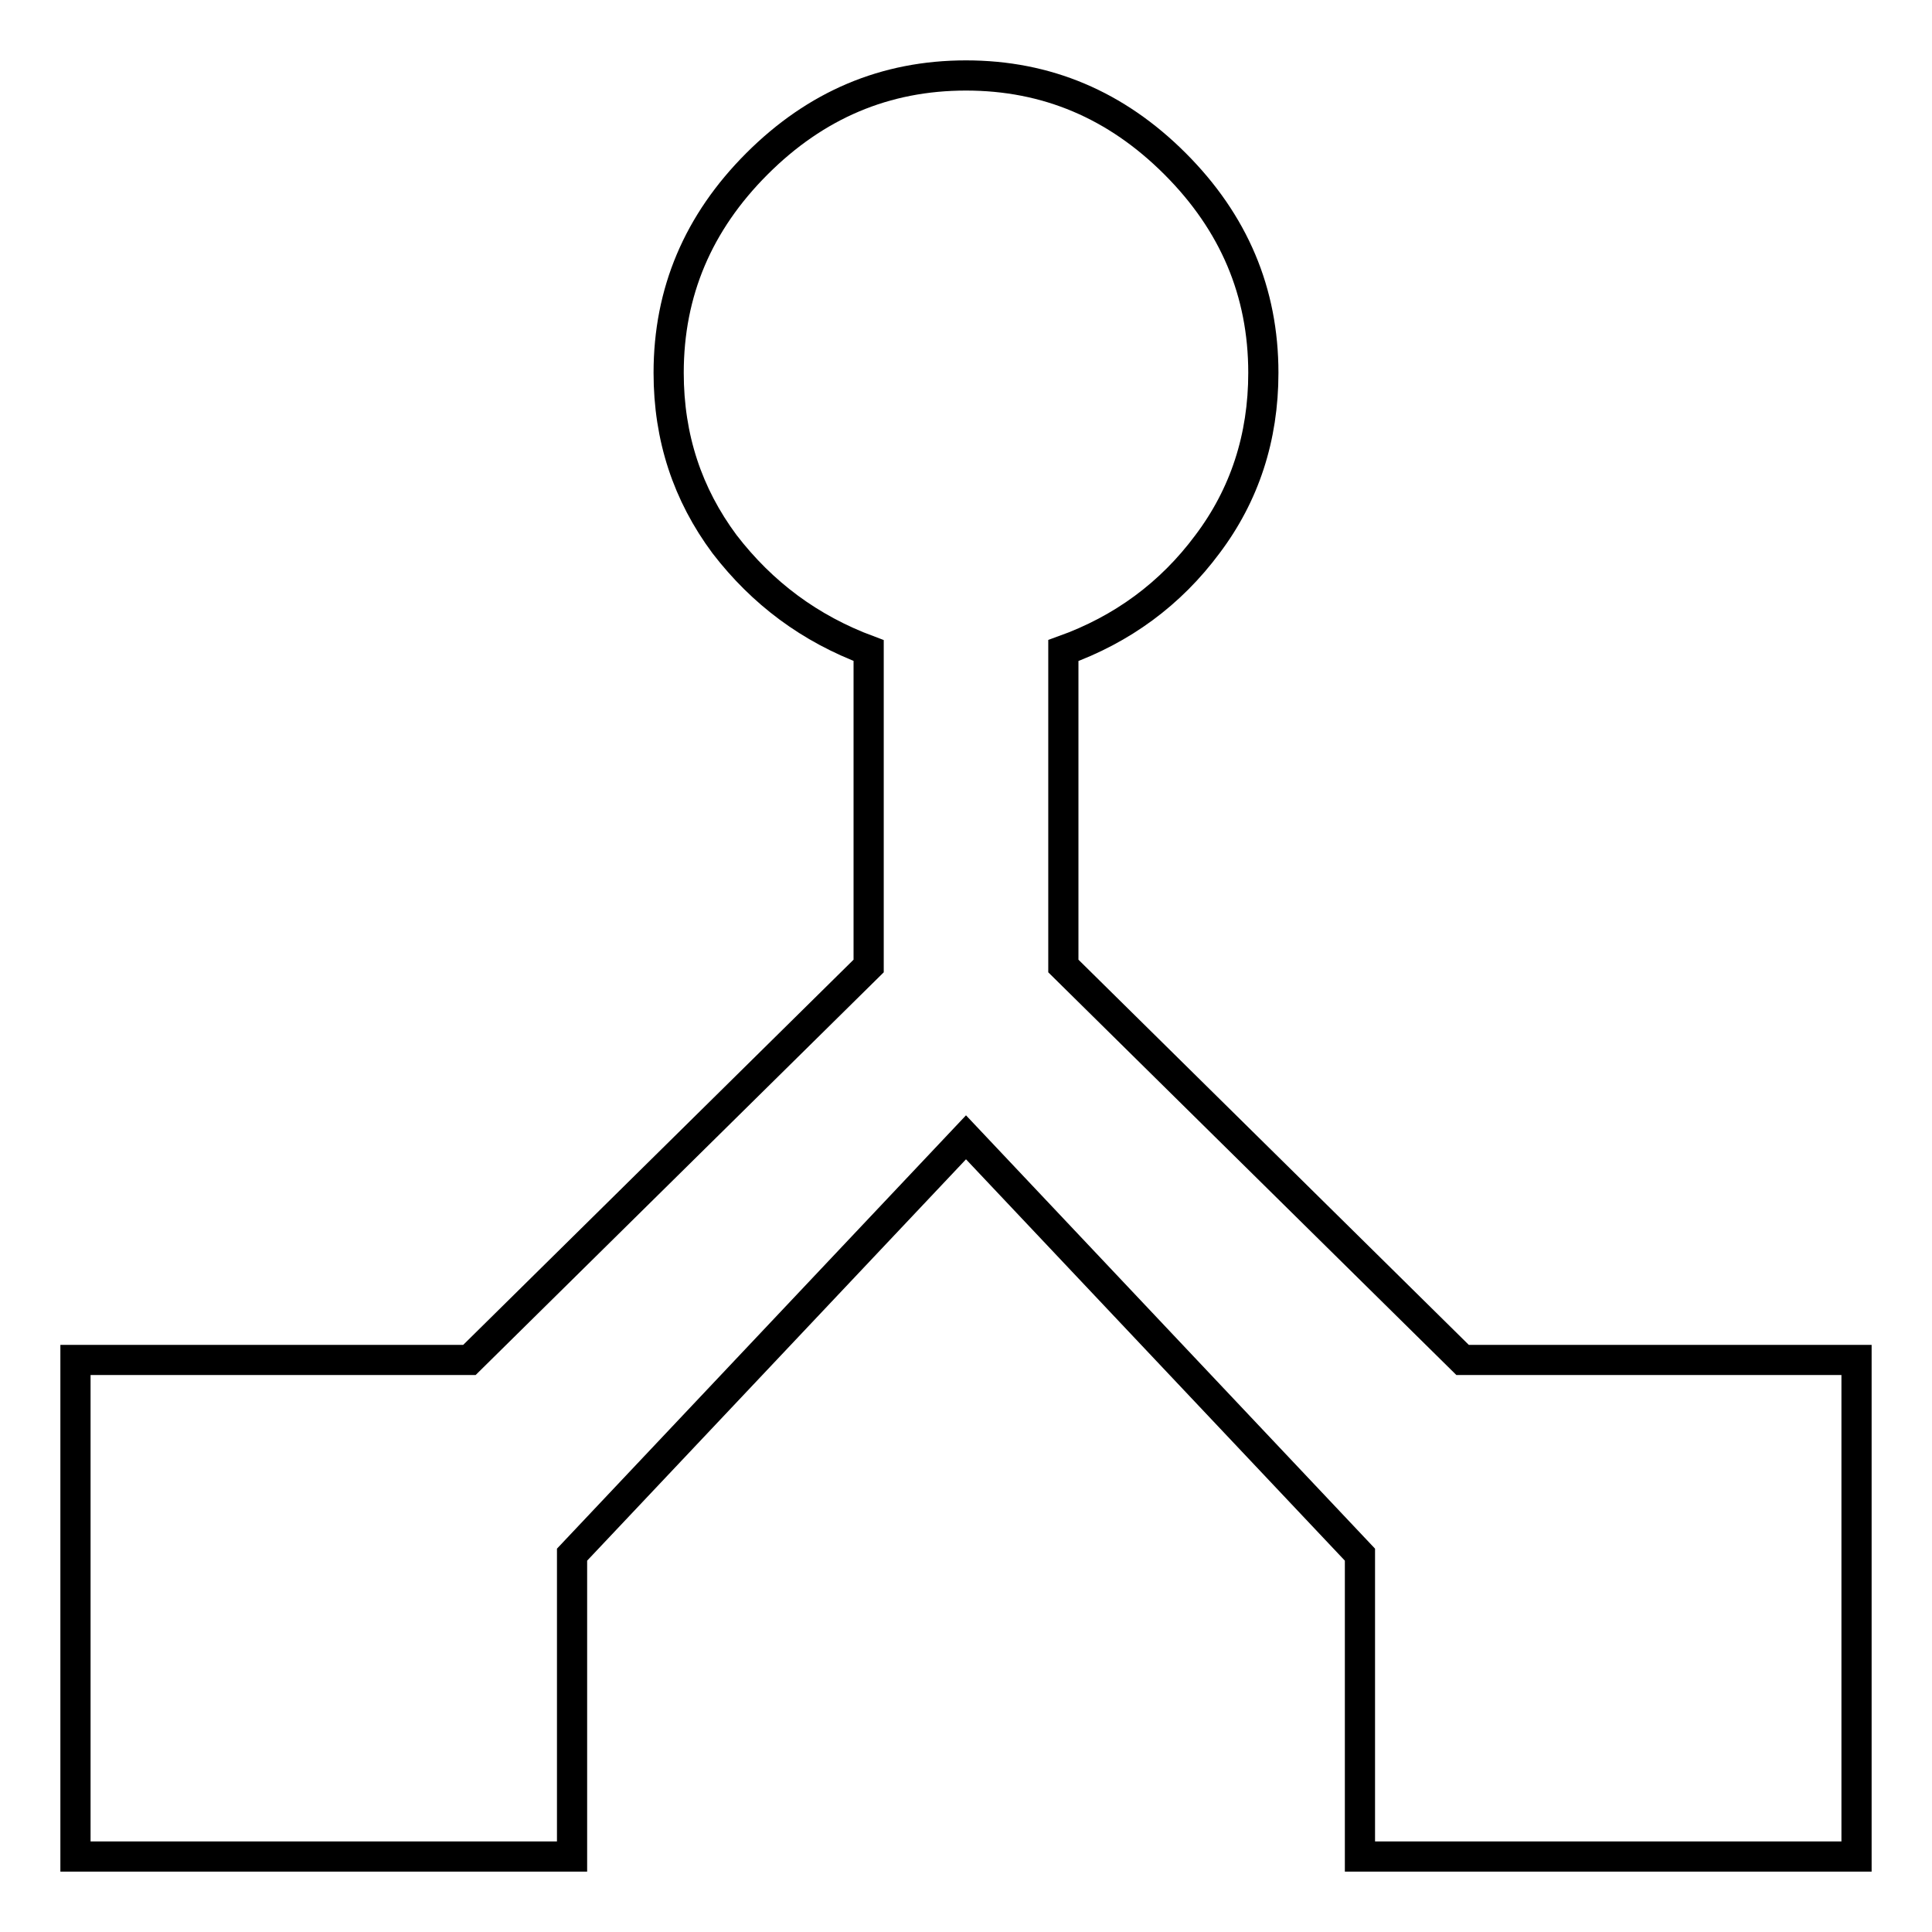
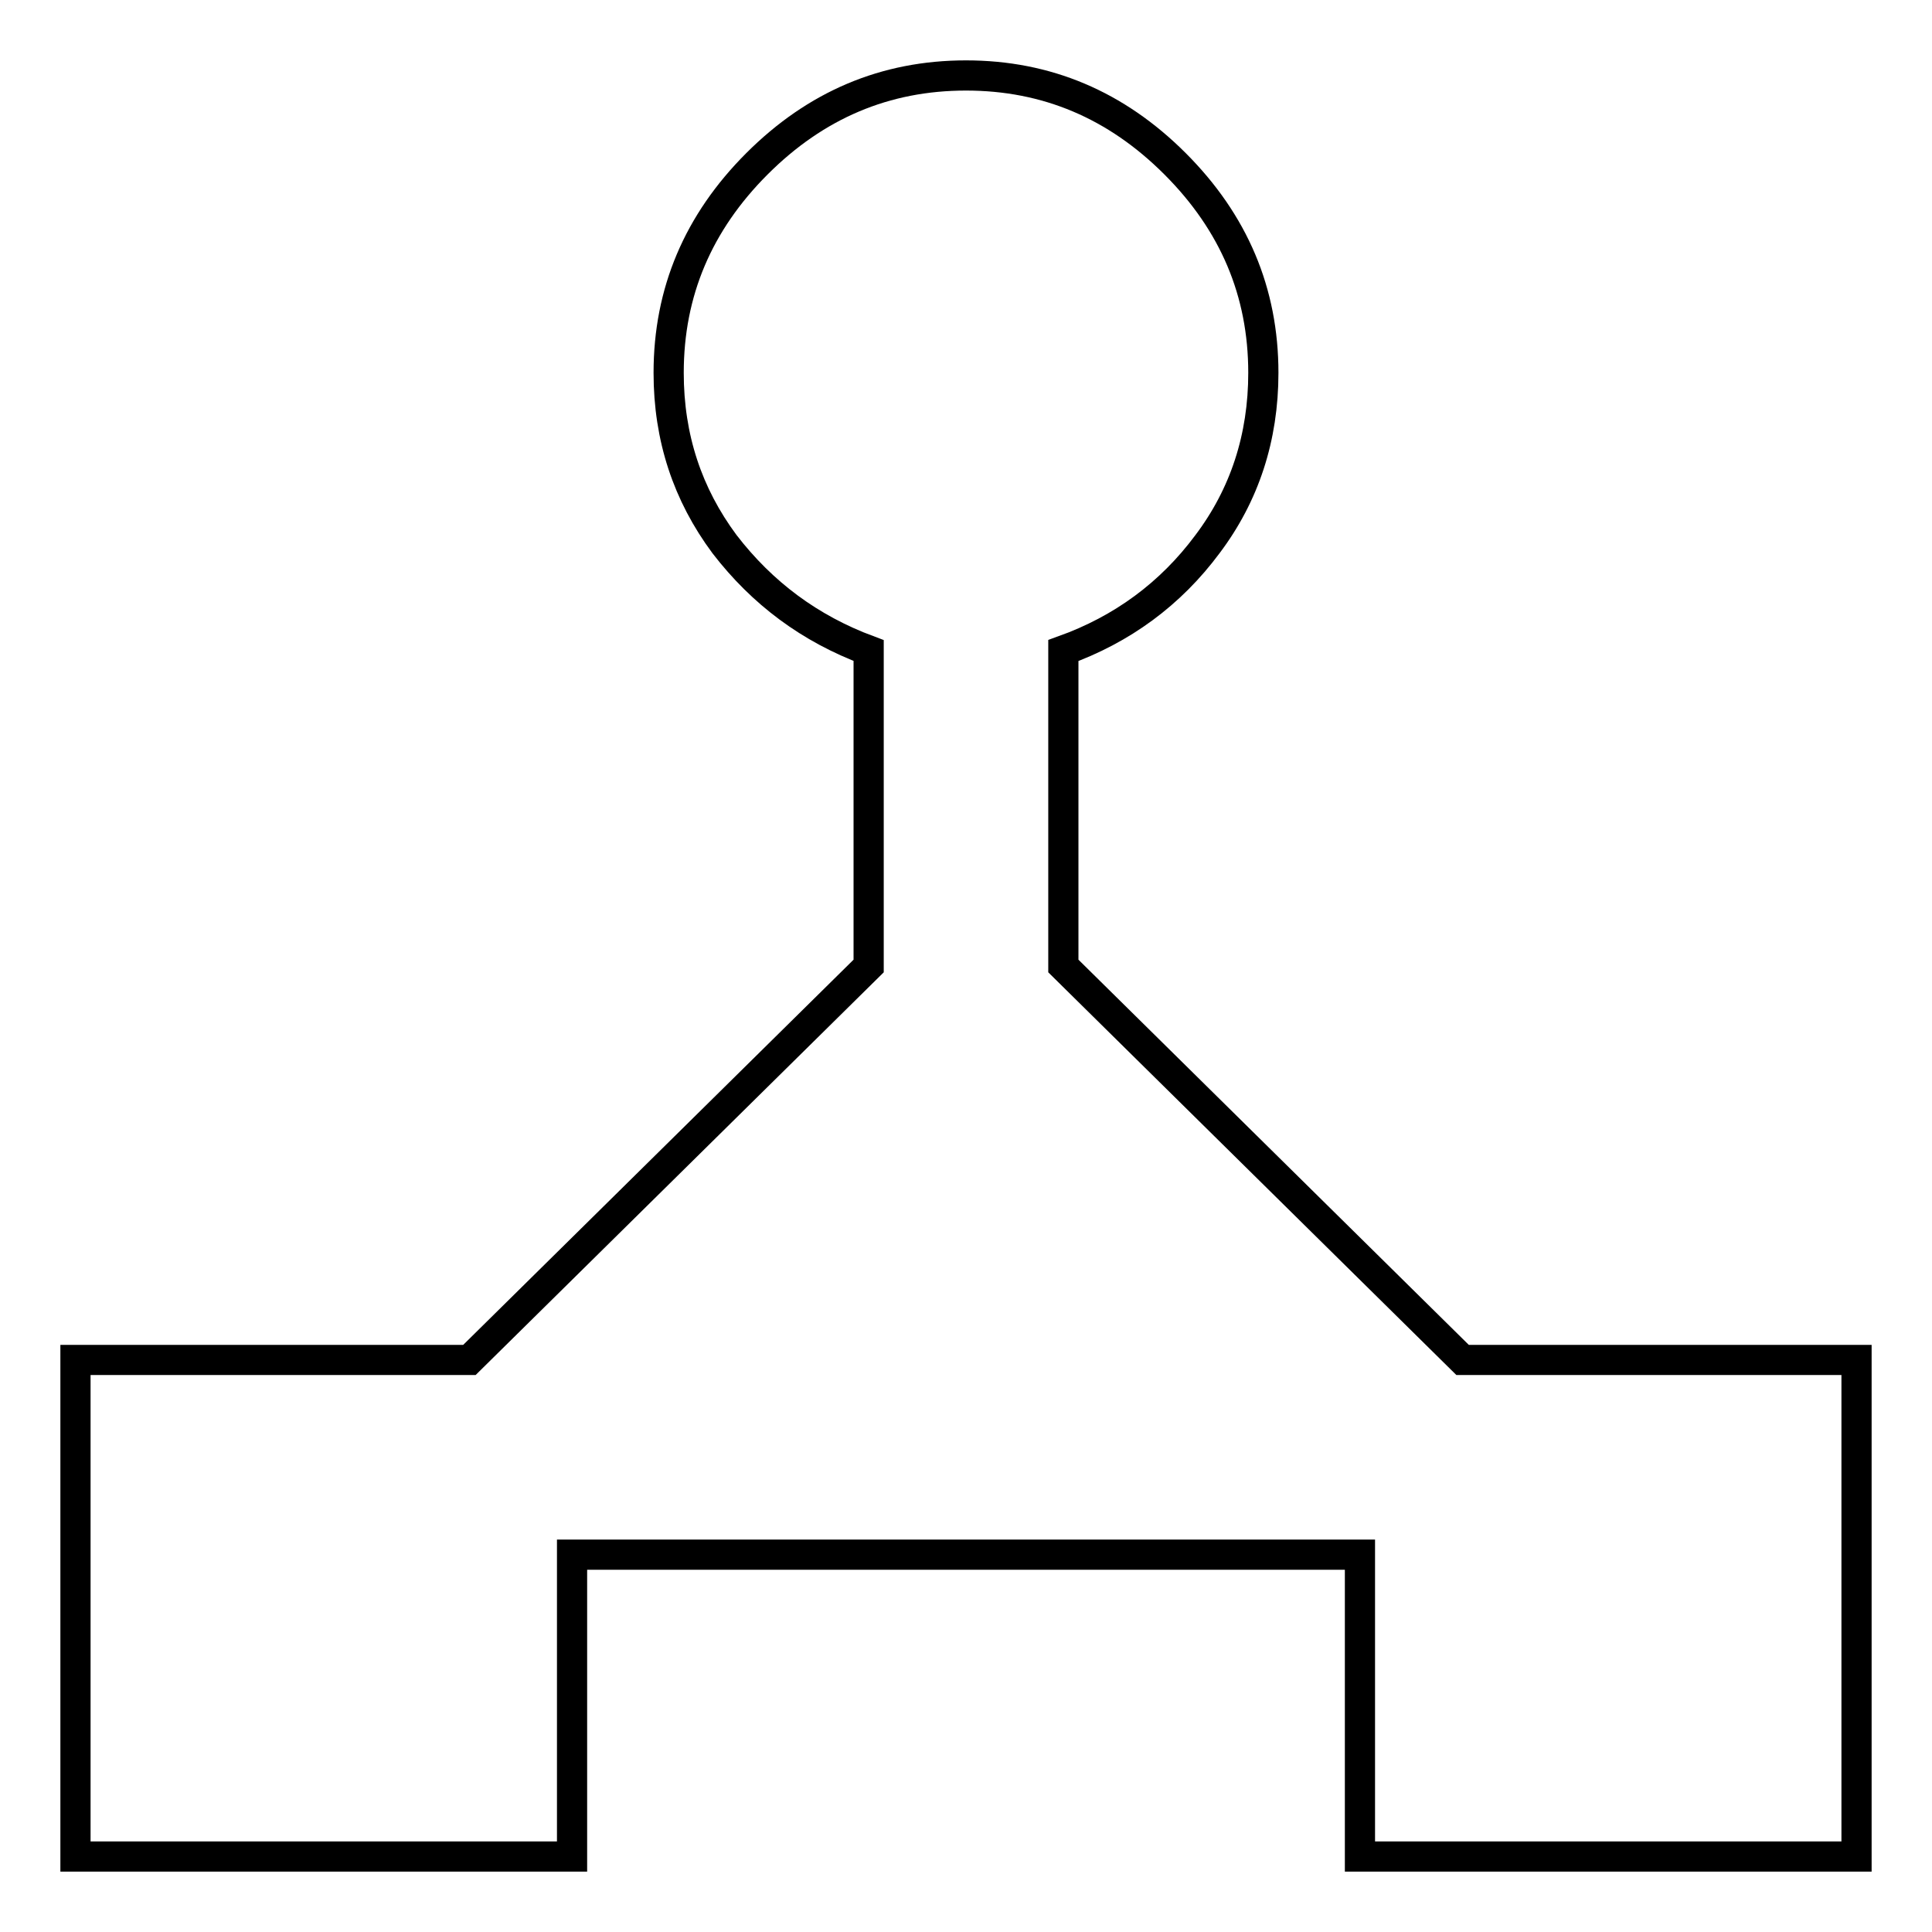
<svg xmlns="http://www.w3.org/2000/svg" version="1.1" x="0px" y="0px" viewBox="0 0 256 256" enable-background="new 0 0 256 256" xml:space="preserve">
  <g>
-     <path stroke-width="4" fill-opacity="0" stroke="#000000" d="M193.8,180.2H246V246h-65.8v-40L128,150.7L75.8,206v40H10v-65.8h52.2l52.9-52.2V86.2 c-7.8-2.9-14.1-7.6-19.1-14.1c-4.9-6.6-7.4-14.1-7.4-22.7c0-10.7,3.9-19.9,11.7-27.7c7.8-7.8,17-11.7,27.7-11.7s19.9,3.9,27.7,11.7 c7.8,7.8,11.7,17,11.7,27.7c0,8.6-2.5,16.2-7.4,22.7c-4.9,6.6-11.3,11.3-19.1,14.1V128L193.8,180.2z" />
+     <path stroke-width="4" fill-opacity="0" stroke="#000000" d="M193.8,180.2H246V246h-65.8v-40L75.8,206v40H10v-65.8h52.2l52.9-52.2V86.2 c-7.8-2.9-14.1-7.6-19.1-14.1c-4.9-6.6-7.4-14.1-7.4-22.7c0-10.7,3.9-19.9,11.7-27.7c7.8-7.8,17-11.7,27.7-11.7s19.9,3.9,27.7,11.7 c7.8,7.8,11.7,17,11.7,27.7c0,8.6-2.5,16.2-7.4,22.7c-4.9,6.6-11.3,11.3-19.1,14.1V128L193.8,180.2z" />
  </g>
</svg>